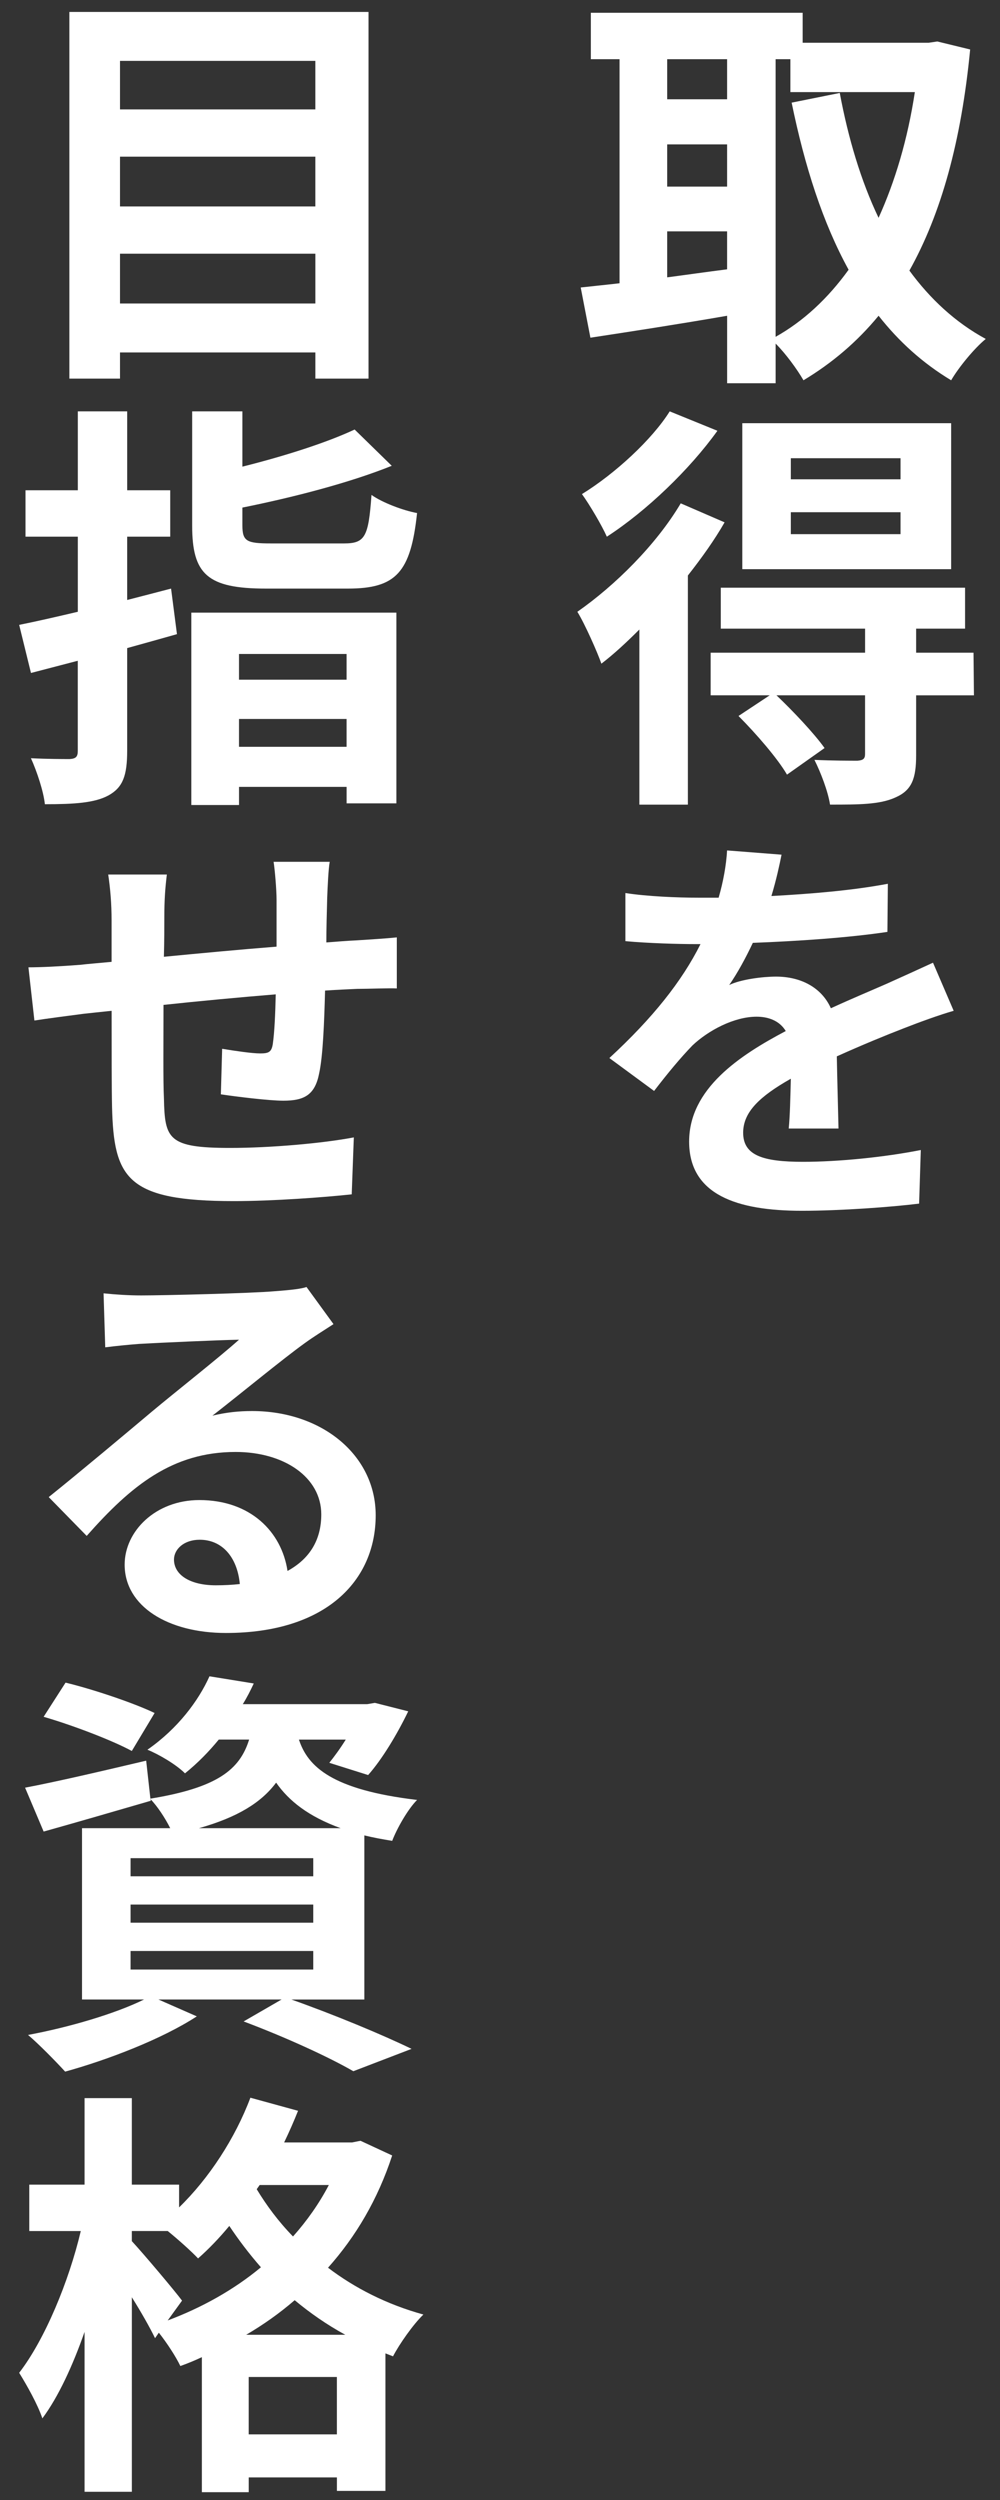
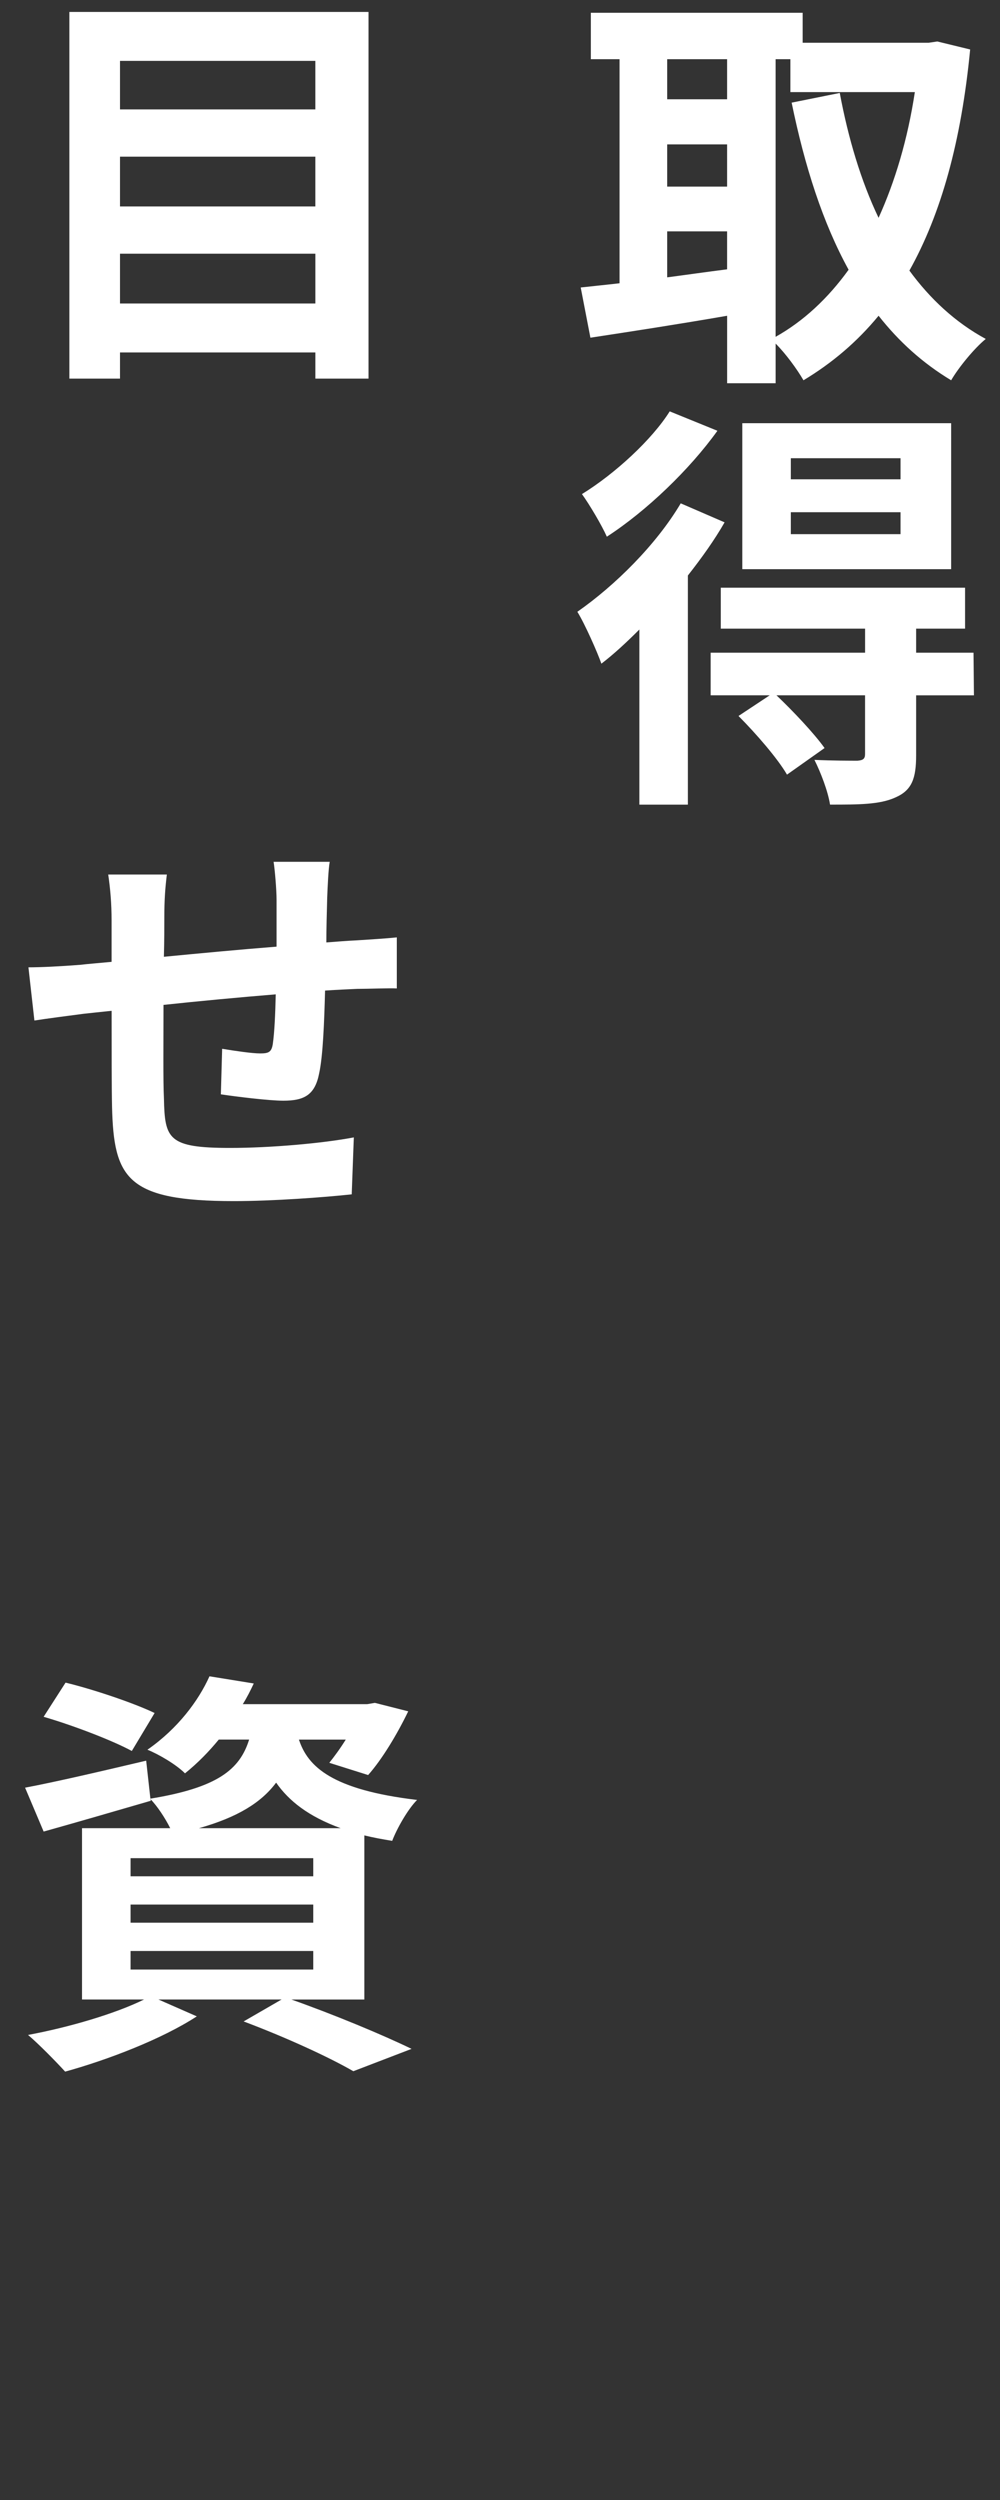
<svg xmlns="http://www.w3.org/2000/svg" version="1.1" x="0px" y="0px" width="46px" height="115px" viewBox="0.012 -0.247 46 115" enable-background="new 0.012 -0.247 46 115" xml:space="preserve">
  <rect x="0.012" y="-0.247" width="46" height="115" fill="#333333" stroke="none" />
  <defs>
</defs>
  <path fill="#FFFFFF" d="M44.639,2.029C44.231,6.261,43.3,9.599,41.844,12.2c0.951,1.3,2.115,2.387,3.513,3.144  c-0.523,0.427-1.242,1.3-1.592,1.902c-1.319-0.795-2.406-1.785-3.338-2.969c-0.99,1.203-2.135,2.174-3.455,2.969  c-0.291-0.504-0.814-1.223-1.281-1.688v1.825h-2.231v-3.105c-2.232,0.388-4.503,0.737-6.289,1.009l-0.446-2.31  c0.524-0.059,1.126-0.117,1.786-0.194V2.476h-1.32V0.341h9.743v1.378h5.804l0.389-0.058L44.639,2.029z M30.703,2.476V4.32h2.756  V2.476H30.703z M30.703,8.337h2.756V6.396h-2.756V8.337z M30.703,12.511c0.893-0.117,1.824-0.252,2.756-0.369v-1.747h-2.756V12.511z   M35.69,15.247c1.281-0.718,2.407-1.766,3.358-3.086c-1.185-2.154-2.019-4.755-2.62-7.686l2.213-0.446  c0.388,2.077,0.97,4.037,1.785,5.745c0.757-1.669,1.339-3.61,1.669-5.784H36.37V2.476h-0.68V15.247z" />
  <path fill="#FFFFFF" d="M33.343,23.781c-0.466,0.815-1.049,1.63-1.689,2.445v10.54h-2.231V28.71  c-0.582,0.583-1.165,1.126-1.747,1.572c-0.175-0.504-0.757-1.825-1.106-2.387c1.728-1.204,3.63-3.086,4.756-4.988L33.343,23.781z   M33.013,19.569c-1.281,1.786-3.261,3.688-5.086,4.872c-0.232-0.524-0.795-1.475-1.145-1.96c1.514-0.932,3.222-2.504,4.037-3.805  L33.013,19.569z M44.813,31.738h-2.659v2.756c0,1.067-0.194,1.611-0.951,1.941c-0.718,0.33-1.688,0.33-3.009,0.33  c-0.097-0.621-0.427-1.476-0.718-2.058c0.815,0.039,1.728,0.039,1.979,0.039c0.271-0.02,0.35-0.097,0.35-0.311v-2.698h-4.076  c0.776,0.738,1.728,1.747,2.213,2.426l-1.728,1.223c-0.427-0.737-1.417-1.882-2.231-2.698l1.436-0.951h-2.717v-1.96h7.104v-1.106  h-6.638v-1.883h11.237v1.883h-2.251v1.106h2.64L44.813,31.738z M43.765,25.935h-9.607V19.22h9.607V25.935z M41.437,20.831H36.39  v0.97h5.047V20.831z M41.437,23.315H36.39v1.009h5.047V23.315z" />
-   <path fill="#FFFFFF" d="M35.963,39.068c-0.098,0.485-0.233,1.126-0.466,1.902c1.805-0.097,3.707-0.252,5.356-0.563l-0.02,2.213  c-1.805,0.271-4.153,0.427-6.191,0.504c-0.33,0.699-0.698,1.378-1.087,1.941c0.505-0.252,1.514-0.388,2.154-0.388  c1.146,0,2.097,0.504,2.523,1.456c0.971-0.446,1.767-0.776,2.563-1.125c0.737-0.33,1.416-0.641,2.135-0.971l0.951,2.213  c-0.621,0.174-1.631,0.543-2.271,0.795c-0.854,0.33-1.94,0.776-3.105,1.301c0.02,1.067,0.059,2.445,0.078,3.319h-2.29  c0.058-0.563,0.077-1.456,0.097-2.291c-1.437,0.815-2.193,1.534-2.193,2.484c0,1.048,0.912,1.339,2.756,1.339  c1.631,0,3.746-0.213,5.416-0.543l-0.078,2.465c-1.242,0.155-3.591,0.33-5.396,0.33c-2.989,0-5.183-0.737-5.183-3.183  c0-2.426,2.31-3.959,4.445-5.085c-0.292-0.485-0.815-0.66-1.34-0.66c-1.048,0-2.232,0.641-2.95,1.32  c-0.563,0.583-1.126,1.262-1.767,2.096l-2.057-1.514c1.999-1.844,3.338-3.533,4.192-5.241h-0.214c-0.796,0-2.193-0.039-3.241-0.136  v-2.213c0.99,0.155,2.388,0.214,3.357,0.214h0.932c0.214-0.738,0.35-1.495,0.389-2.174L35.963,39.068z" />
-   <path fill="#FFFFFF" d="M16.964,0.303v16.866h-2.445v-1.203H5.532v1.203H3.203V0.303H16.964z M5.532,2.554v2.232h8.986V2.554H5.532z   M5.532,6.96v2.29h8.986V6.96H5.532z M14.519,13.714v-2.291H5.532v2.291H14.519z" />
-   <path fill="#FFFFFF" d="M8.152,28.924c-0.757,0.214-1.514,0.427-2.29,0.641v4.717c0,1.145-0.194,1.688-0.854,2.057  c-0.641,0.349-1.572,0.408-2.932,0.408c-0.058-0.583-0.368-1.514-0.641-2.116c0.758,0.039,1.534,0.039,1.786,0.039  c0.271-0.019,0.369-0.097,0.369-0.369v-4.153L1.437,30.71l-0.543-2.213c0.776-0.155,1.708-0.369,2.698-0.602V24.44H1.185v-2.135  h2.407v-3.63h2.271v3.63h1.979v2.135H5.862v2.912c0.68-0.175,1.358-0.35,2.019-0.524L8.152,28.924z M8.813,27.934h9.433v8.773h-2.29  V35.95h-4.949v0.834H8.813V27.934z M15.839,24.751c0.971,0,1.125-0.311,1.262-2.232c0.484,0.349,1.455,0.718,2.096,0.834  c-0.291,2.737-0.971,3.475-3.183,3.475h-3.766c-2.698,0-3.396-0.66-3.396-2.892v-5.26h2.31v2.543  c1.94-0.485,3.882-1.106,5.163-1.708l1.708,1.669c-1.98,0.796-4.562,1.456-6.871,1.922v0.815c0,0.738,0.194,0.834,1.319,0.834  H15.839z M11.006,29.836v1.184h4.949v-1.184H11.006z M15.955,34.106v-1.281h-4.949v1.281H15.955z" />
+   <path fill="#FFFFFF" d="M16.964,0.303v16.866h-2.445v-1.203H5.532v1.203H3.203V0.303H16.964z M5.532,2.554v2.232h8.986V2.554H5.532z   M5.532,6.96v2.29h8.986V6.96H5.532z M14.519,13.714v-2.291H5.532v2.291z" />
  <path fill="#FFFFFF" d="M15.179,39.398c-0.059,0.311-0.097,1.145-0.116,1.65c-0.02,0.737-0.039,1.436-0.039,2.057  c0.505-0.039,0.99-0.078,1.417-0.097c0.543-0.039,1.281-0.077,1.824-0.136v2.349c-0.311-0.02-1.319,0.02-1.824,0.02  c-0.408,0.02-0.912,0.039-1.476,0.078c-0.038,1.456-0.097,3.008-0.271,3.804c-0.194,1.009-0.698,1.262-1.649,1.262  c-0.68,0-2.213-0.194-2.873-0.292l0.059-2.096c0.582,0.097,1.378,0.214,1.747,0.214c0.388,0,0.523-0.059,0.582-0.427  c0.077-0.524,0.116-1.378,0.136-2.291c-1.669,0.136-3.532,0.311-5.163,0.485c0,1.747-0.02,3.494,0.02,4.309  c0.039,1.863,0.194,2.271,3.048,2.271c1.863,0,4.27-0.214,5.687-0.485l-0.097,2.62c-1.262,0.136-3.61,0.311-5.416,0.311  c-4.93,0-5.531-1.048-5.609-4.348c-0.019-0.815-0.019-2.64-0.019-4.406c-0.524,0.058-0.951,0.097-1.281,0.136  c-0.602,0.078-1.786,0.233-2.271,0.311L1.32,44.25c0.544,0,1.417-0.039,2.388-0.116c0.33-0.039,0.834-0.078,1.437-0.136v-1.902  c0-0.796-0.059-1.456-0.155-2.115h2.697c-0.077,0.64-0.116,1.164-0.116,1.979c0,0.427,0,1.067-0.02,1.805  c1.611-0.155,3.455-0.33,5.183-0.466v-2.155c0-0.466-0.078-1.378-0.136-1.747H15.179z" />
-   <path fill="#FFFFFF" d="M6.503,59.343c1.009,0,5.065-0.097,6.152-0.194c0.796-0.058,1.242-0.117,1.456-0.194l1.242,1.708  c-0.446,0.291-0.893,0.563-1.32,0.873c-1.028,0.738-3.047,2.407-4.25,3.338c0.641-0.155,1.223-0.213,1.824-0.213  c3.222,0,5.687,2.038,5.687,4.794c0,3.009-2.29,5.415-6.89,5.415c-2.659,0-4.658-1.223-4.658-3.144c0-1.533,1.417-2.97,3.436-2.97  c2.349,0,3.784,1.456,4.056,3.261c1.029-0.563,1.553-1.436,1.553-2.601c0-1.708-1.707-2.873-3.939-2.873  c-2.911,0-4.813,1.553-6.852,3.862l-1.747-1.786c1.358-1.087,3.649-3.008,4.756-3.94c1.067-0.893,3.066-2.465,3.998-3.3  c-0.99,0.02-3.591,0.136-4.601,0.194C5.882,61.614,5.3,61.672,4.853,61.73l-0.077-2.484C5.319,59.304,5.959,59.343,6.503,59.343z   M9.938,72.677c0.388,0,0.757-0.02,1.106-0.058c-0.117-1.242-0.815-2.038-1.845-2.038c-0.737,0-1.184,0.446-1.184,0.912  C8.017,72.211,8.773,72.677,9.938,72.677z" />
  <path fill="#FFFFFF" d="M13.412,91.73c1.98,0.699,4.212,1.63,5.532,2.271l-2.679,1.028c-1.106-0.641-3.086-1.553-5.046-2.29  l1.746-1.009H7.299l1.766,0.776c-1.61,1.048-4.095,1.999-6.056,2.542c-0.407-0.446-1.223-1.281-1.708-1.688  c1.883-0.35,3.999-0.971,5.338-1.63H3.785v-7.88h4.057c-0.232-0.466-0.602-1.028-0.912-1.339l0.02,0.077  c-1.669,0.485-3.475,1.01-4.93,1.417l-0.854-2.019c1.437-0.271,3.514-0.757,5.57-1.242l0.194,1.747  c3.086-0.505,4.115-1.339,4.542-2.717h-1.397c-0.446,0.543-0.951,1.067-1.553,1.553c-0.407-0.408-1.203-0.874-1.728-1.087  c1.397-0.971,2.349-2.251,2.854-3.377l2.037,0.33c-0.154,0.33-0.311,0.641-0.504,0.951h5.726l0.35-0.059l1.533,0.389  c-0.505,1.048-1.204,2.212-1.844,2.931l-1.786-0.563c0.233-0.291,0.505-0.66,0.757-1.067h-2.154c0.407,1.242,1.514,2.31,5.435,2.775  c-0.427,0.427-0.932,1.32-1.145,1.883c-0.467-0.078-0.894-0.155-1.281-0.252v7.55H13.412z M6.076,80.298  c-0.894-0.485-2.718-1.184-4.057-1.572l1.009-1.572c1.281,0.311,3.125,0.932,4.096,1.397L6.076,80.298z M6.018,86.063h8.404v-0.835  H6.018V86.063z M6.018,88.197h8.404v-0.834H6.018V88.197z M6.018,90.352h8.404v-0.854H6.018V90.352z M15.684,83.85  c-1.495-0.543-2.388-1.262-2.97-2.096c-0.68,0.913-1.767,1.592-3.552,2.096H15.684z" />
-   <path fill="#FFFFFF" d="M18.052,98.905c-0.66,2.019-1.67,3.727-2.951,5.163c1.224,0.932,2.698,1.688,4.387,2.154  c-0.466,0.447-1.106,1.359-1.397,1.922l-0.349-0.136v6.327h-2.232v-0.621h-4.057v0.679H9.298v-6.211  c-0.33,0.155-0.66,0.292-0.99,0.408c-0.213-0.446-0.621-1.067-0.989-1.533l-0.175,0.252c-0.233-0.485-0.641-1.203-1.067-1.882v8.948  H3.902v-7.356c-0.544,1.553-1.204,2.989-1.941,3.979c-0.214-0.641-0.718-1.533-1.067-2.096c1.184-1.533,2.29-4.212,2.834-6.521  H1.359v-2.135h2.543v-3.979h2.174v3.979H8.25v1.048c1.378-1.339,2.581-3.183,3.28-5.046l2.192,0.602  c-0.193,0.485-0.407,0.971-0.64,1.456h3.124l0.389-0.077L18.052,98.905z M7.726,106.494c1.553-0.583,3.027-1.397,4.289-2.446  c-0.543-0.621-1.028-1.261-1.455-1.902c-0.466,0.563-0.951,1.067-1.437,1.495c-0.291-0.311-0.893-0.854-1.397-1.262H6.076v0.466  c0.523,0.563,1.979,2.29,2.31,2.737L7.726,106.494z M15.896,107.153c-0.854-0.466-1.63-1.009-2.329-1.591  c-0.698,0.602-1.436,1.125-2.231,1.591H15.896z M15.509,111.734v-2.64h-4.057v2.64H15.509z M11.957,100.263l-0.136,0.194  c0.446,0.737,0.989,1.475,1.669,2.174c0.641-0.718,1.203-1.514,1.649-2.368H11.957z" />
  <rect id="_x3C_スライス_x3E__1_" fill="none" width="46" height="115" />
</svg>